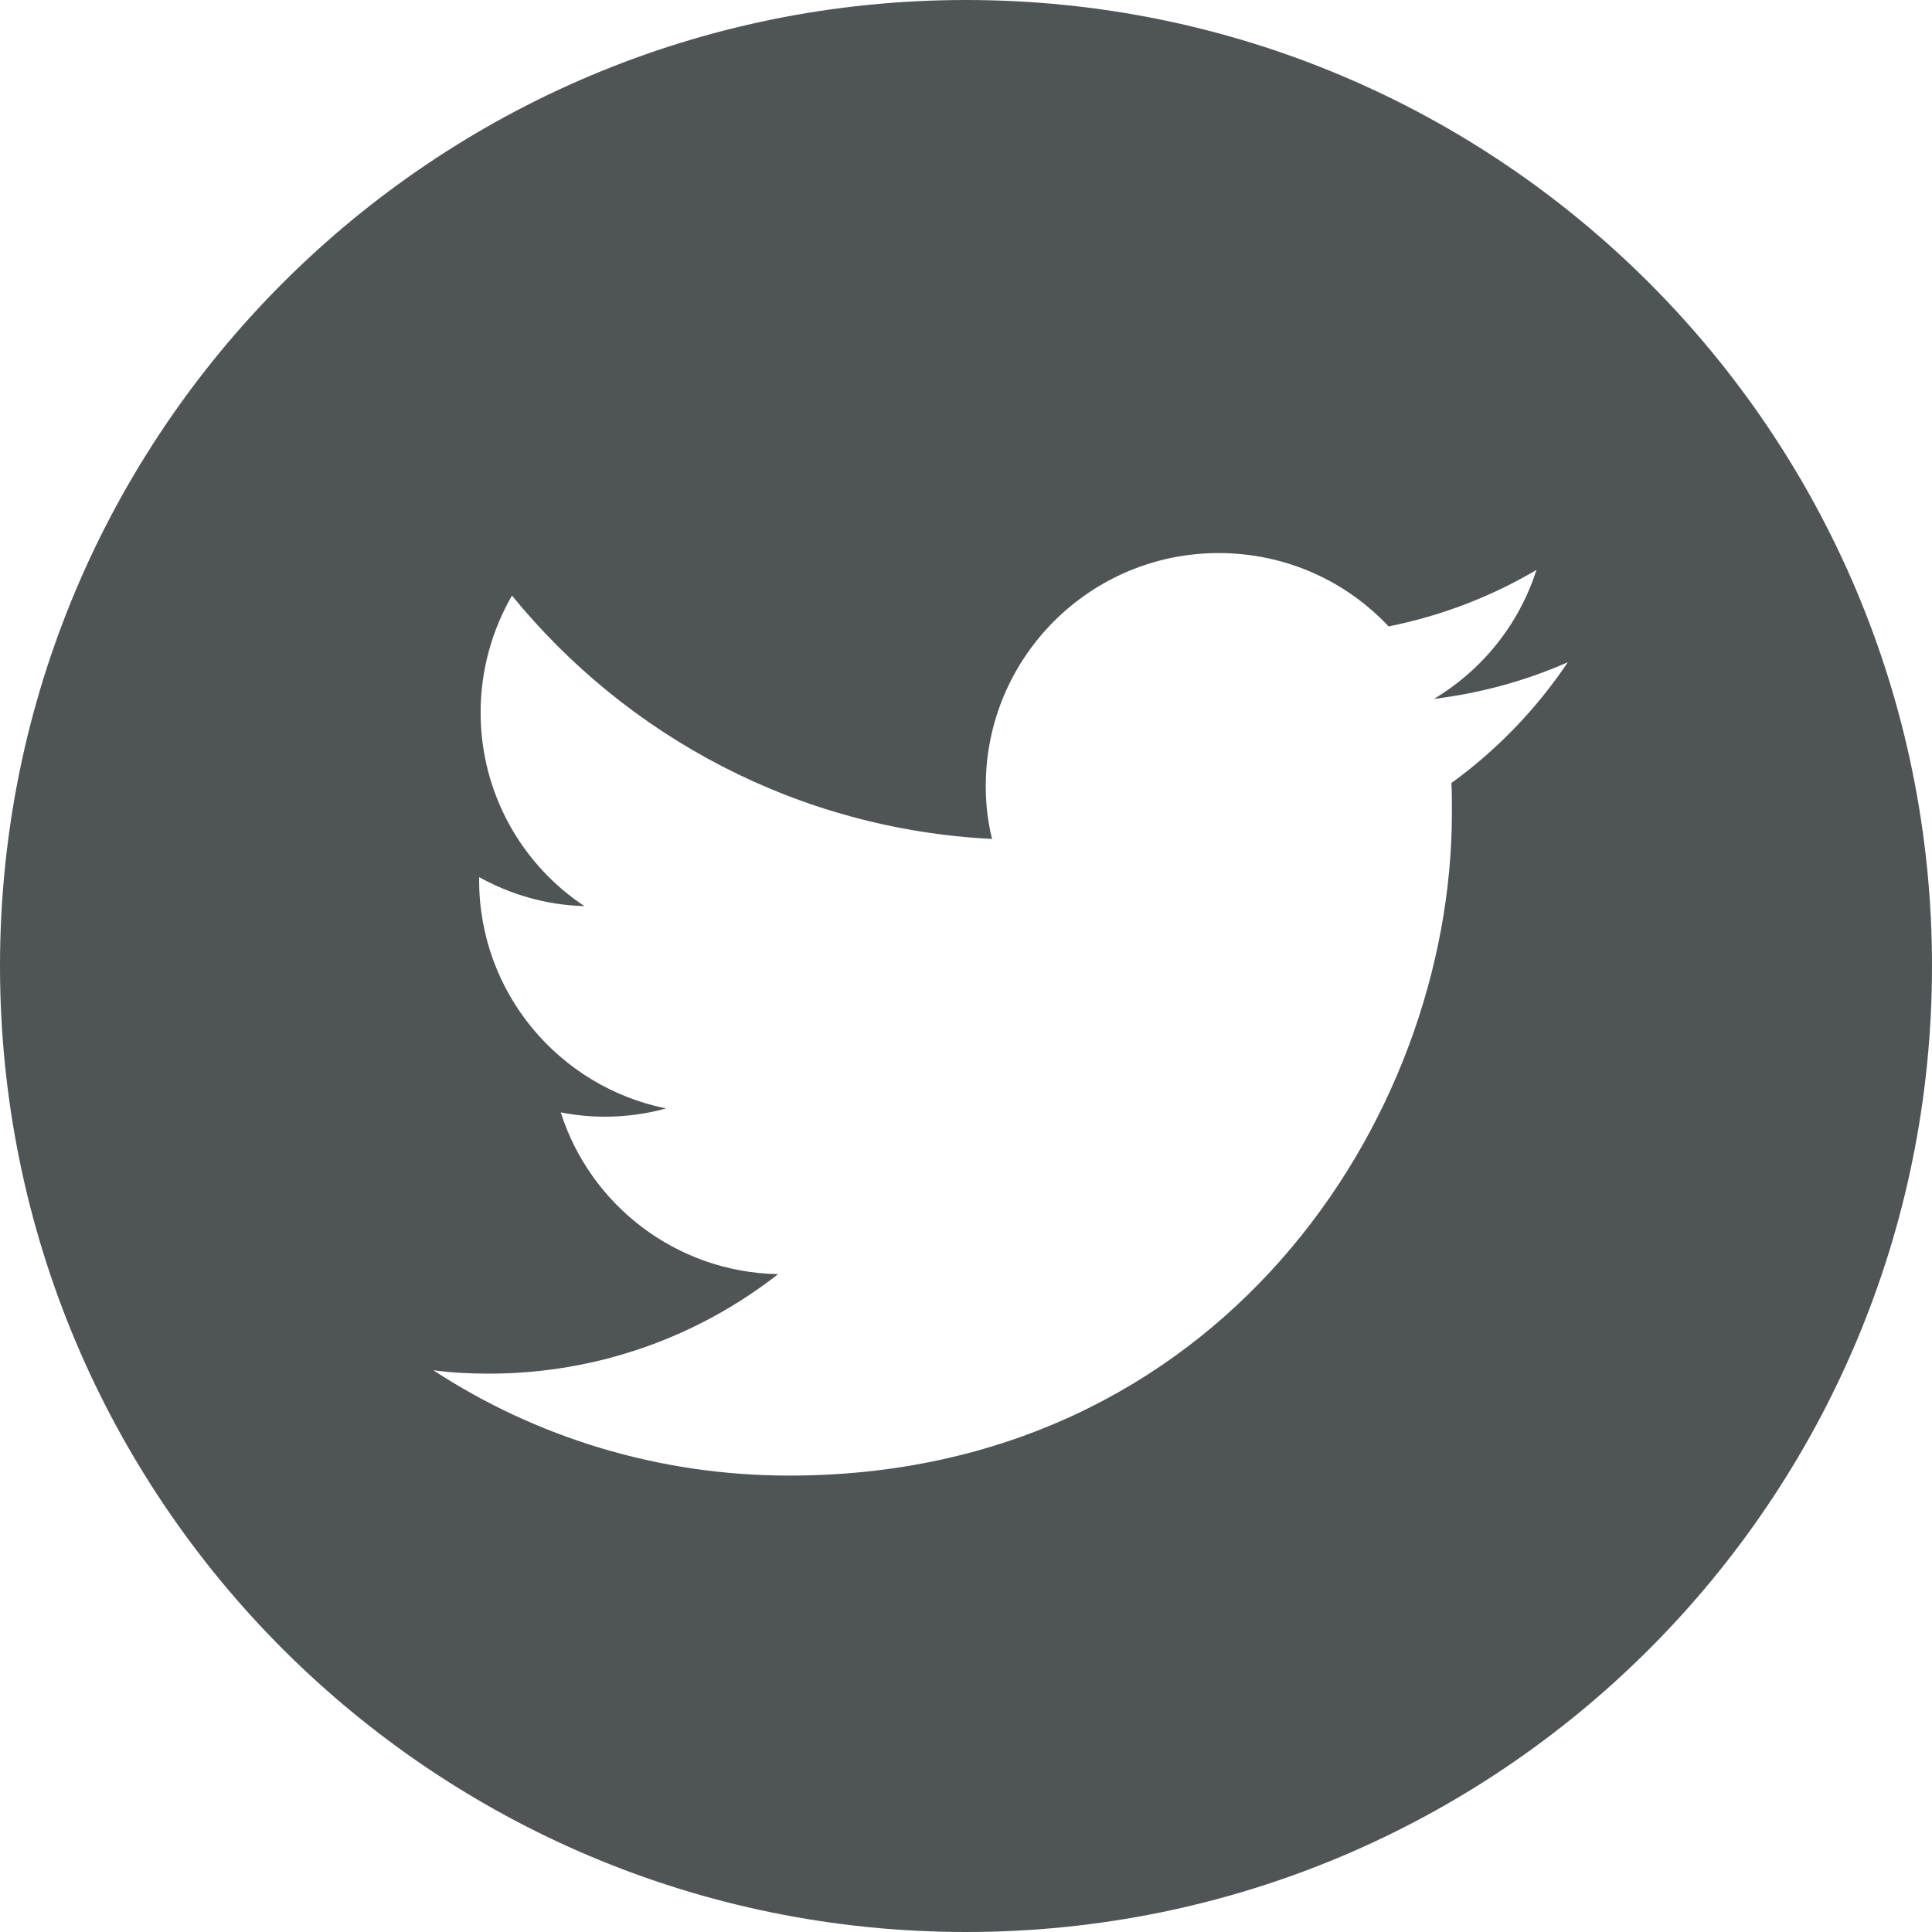
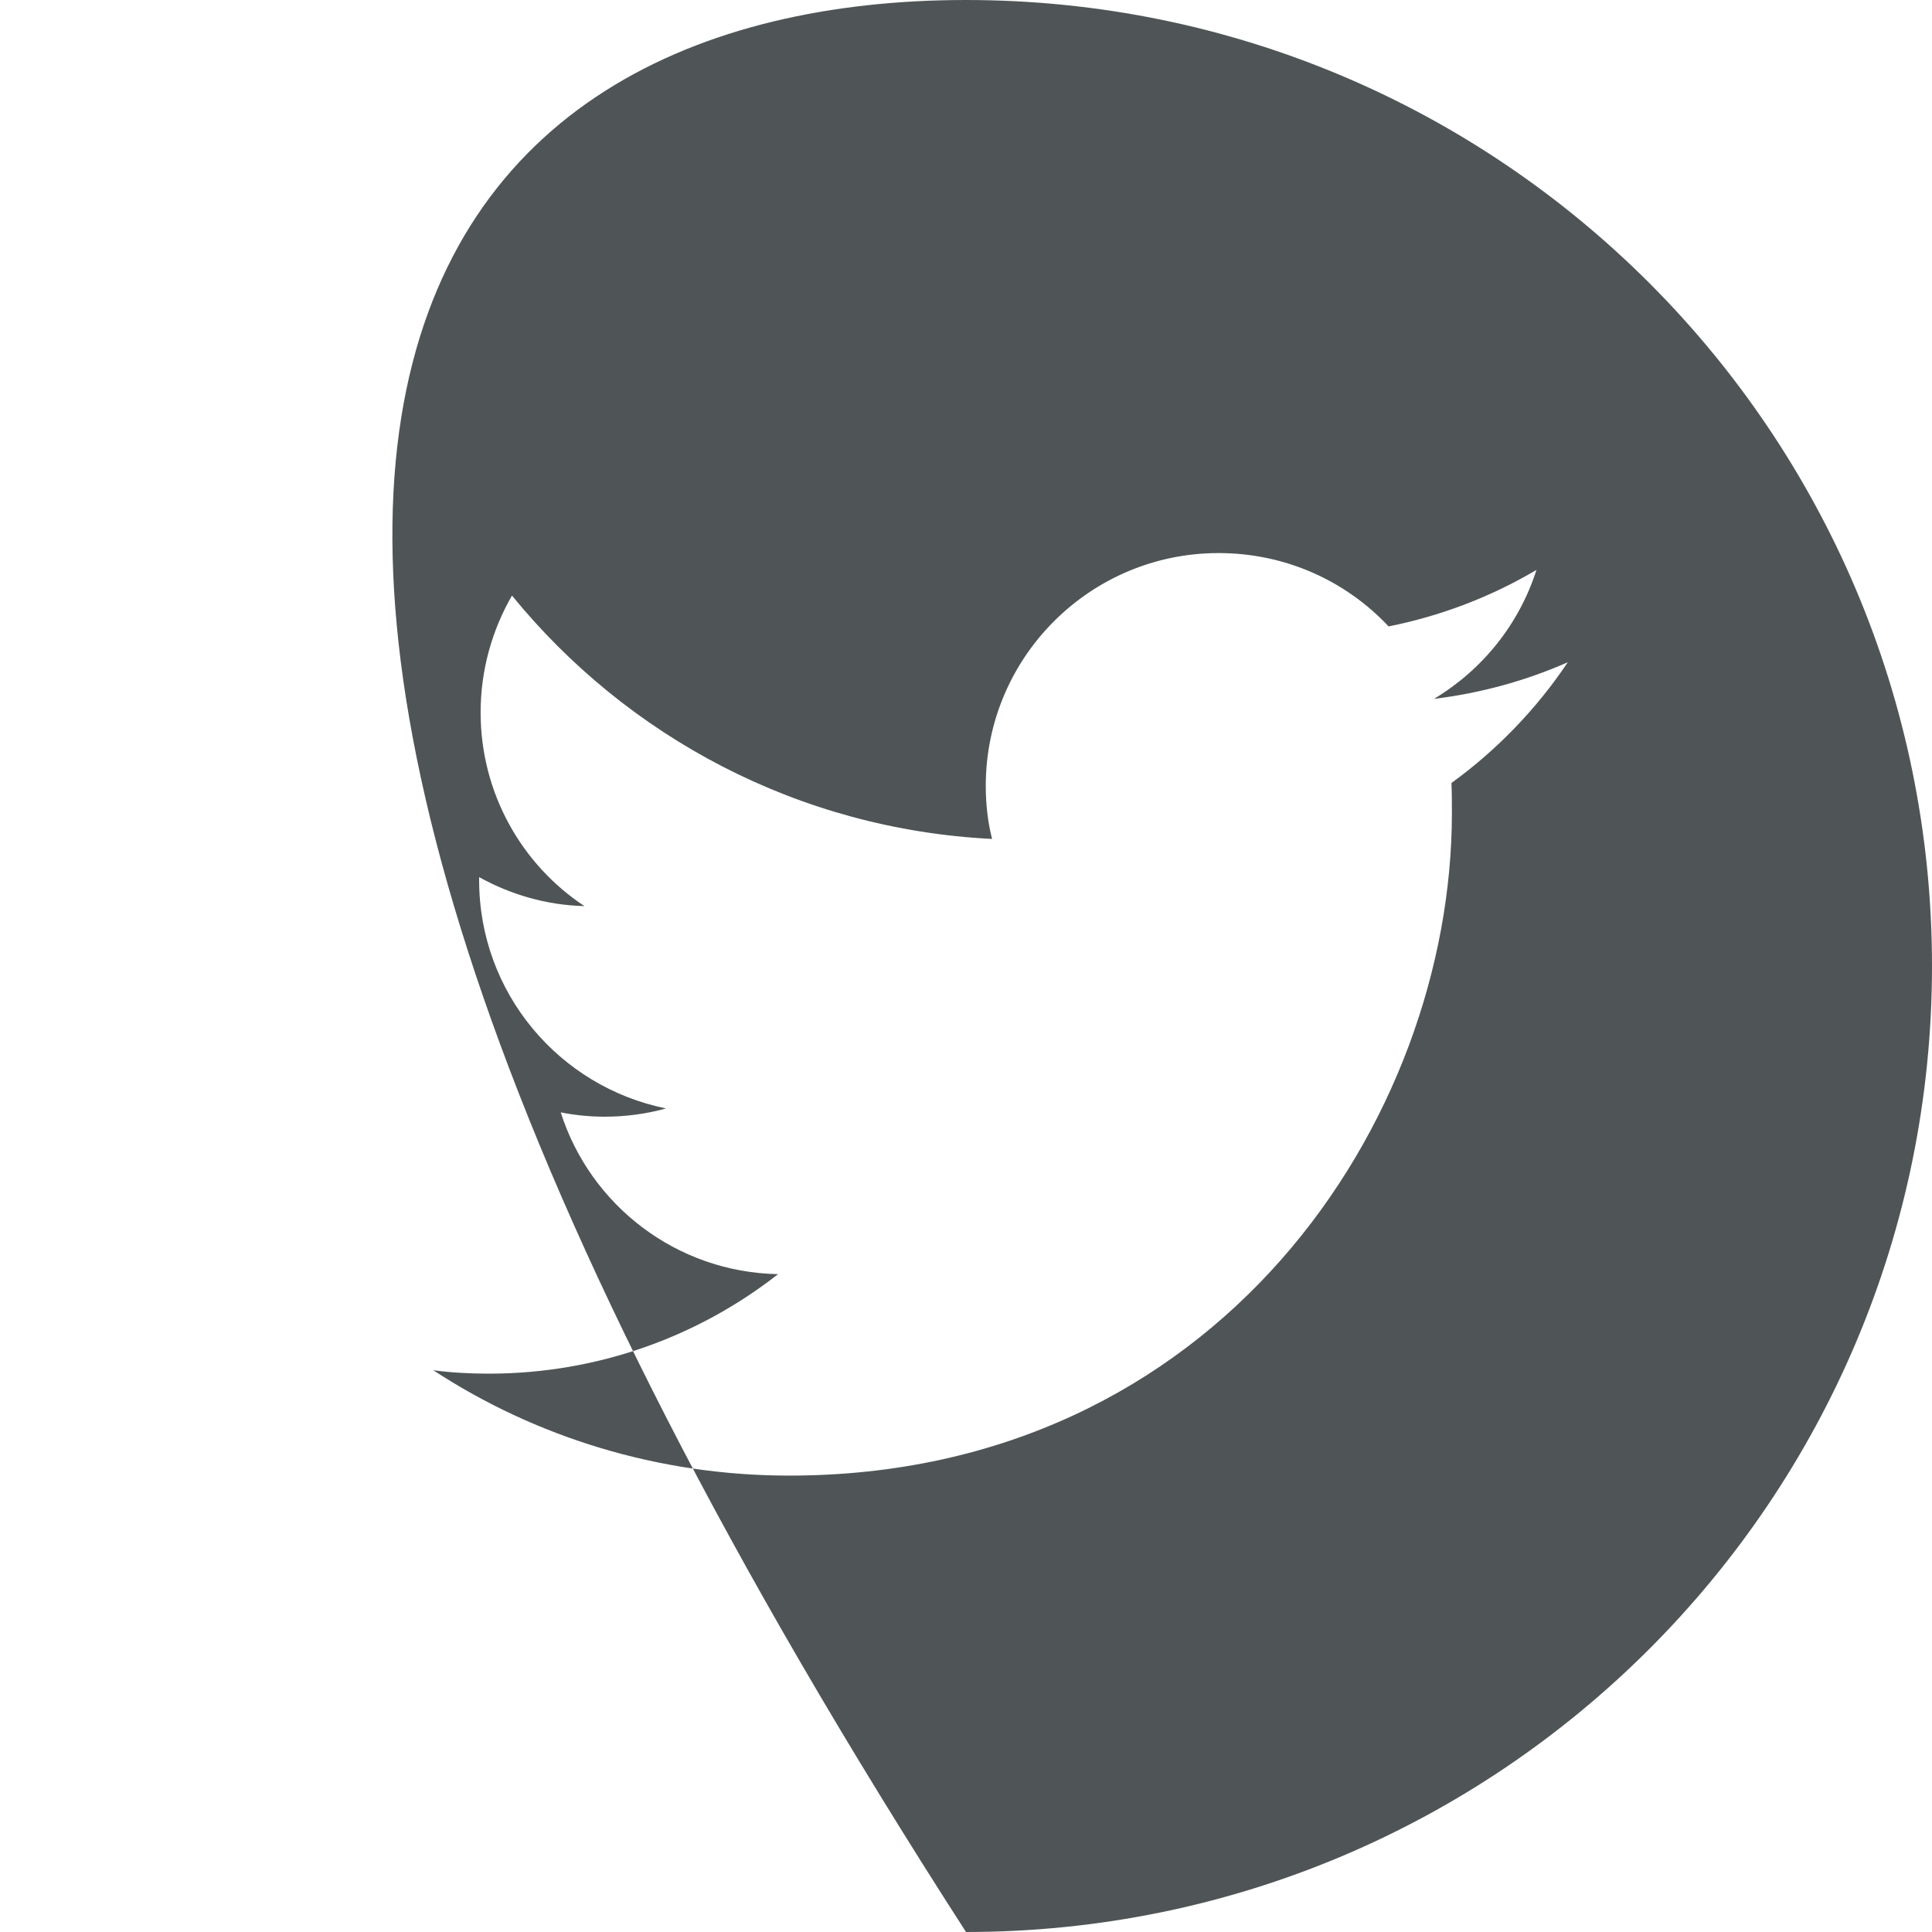
<svg xmlns="http://www.w3.org/2000/svg" width="30px" height="30px" viewBox="0 0 30 30" version="1.1">
  <title>social/facebook copy 2</title>
  <desc>Created with Sketch.</desc>
  <g id="Tablet-partner" stroke="none" stroke-width="1" fill="none" fill-rule="evenodd">
    <g id="partner" transform="translate(-22, -282)" fill="#4F5556">
      <g id="social/twitter" transform="translate(22, 282)">
        <g id="Twitter">
-           <path d="M30,15 C30,23.288 23.288,30 15,30 C6.713,30 0,23.288 0,15 C0,6.713 6.713,0 15,0 C23.288,0 30,6.713 30,15 Z M12.255,22.913 C18.907,22.913 22.545,17.4 22.545,12.623 C22.545,12.465 22.545,12.307 22.538,12.158 C23.242,11.648 23.858,11.01 24.345,10.283 C23.7,10.568 23.003,10.762 22.267,10.852 C23.017,10.402 23.587,9.697 23.858,8.85 C23.16,9.262 22.387,9.562 21.562,9.727 C20.902,9.023 19.965,8.588 18.922,8.588 C16.927,8.588 15.307,10.207 15.307,12.203 C15.307,12.488 15.338,12.765 15.405,13.027 C12.398,12.877 9.735,11.438 7.95,9.248 C7.643,9.78 7.463,10.402 7.463,11.062 C7.463,12.315 8.1,13.425 9.075,14.07 C8.482,14.055 7.928,13.89 7.44,13.62 C7.44,13.635 7.44,13.65 7.44,13.665 C7.44,15.42 8.685,16.875 10.342,17.212 C10.043,17.295 9.72,17.34 9.39,17.34 C9.158,17.34 8.932,17.317 8.707,17.273 C9.165,18.712 10.5,19.755 12.082,19.785 C10.845,20.753 9.285,21.33 7.59,21.33 C7.298,21.33 7.013,21.315 6.728,21.277 C8.31,22.312 10.215,22.913 12.255,22.913" id="Shape" />
+           <path d="M30,15 C30,23.288 23.288,30 15,30 C0,6.713 6.713,0 15,0 C23.288,0 30,6.713 30,15 Z M12.255,22.913 C18.907,22.913 22.545,17.4 22.545,12.623 C22.545,12.465 22.545,12.307 22.538,12.158 C23.242,11.648 23.858,11.01 24.345,10.283 C23.7,10.568 23.003,10.762 22.267,10.852 C23.017,10.402 23.587,9.697 23.858,8.85 C23.16,9.262 22.387,9.562 21.562,9.727 C20.902,9.023 19.965,8.588 18.922,8.588 C16.927,8.588 15.307,10.207 15.307,12.203 C15.307,12.488 15.338,12.765 15.405,13.027 C12.398,12.877 9.735,11.438 7.95,9.248 C7.643,9.78 7.463,10.402 7.463,11.062 C7.463,12.315 8.1,13.425 9.075,14.07 C8.482,14.055 7.928,13.89 7.44,13.62 C7.44,13.635 7.44,13.65 7.44,13.665 C7.44,15.42 8.685,16.875 10.342,17.212 C10.043,17.295 9.72,17.34 9.39,17.34 C9.158,17.34 8.932,17.317 8.707,17.273 C9.165,18.712 10.5,19.755 12.082,19.785 C10.845,20.753 9.285,21.33 7.59,21.33 C7.298,21.33 7.013,21.315 6.728,21.277 C8.31,22.312 10.215,22.913 12.255,22.913" id="Shape" />
        </g>
      </g>
    </g>
  </g>
</svg>